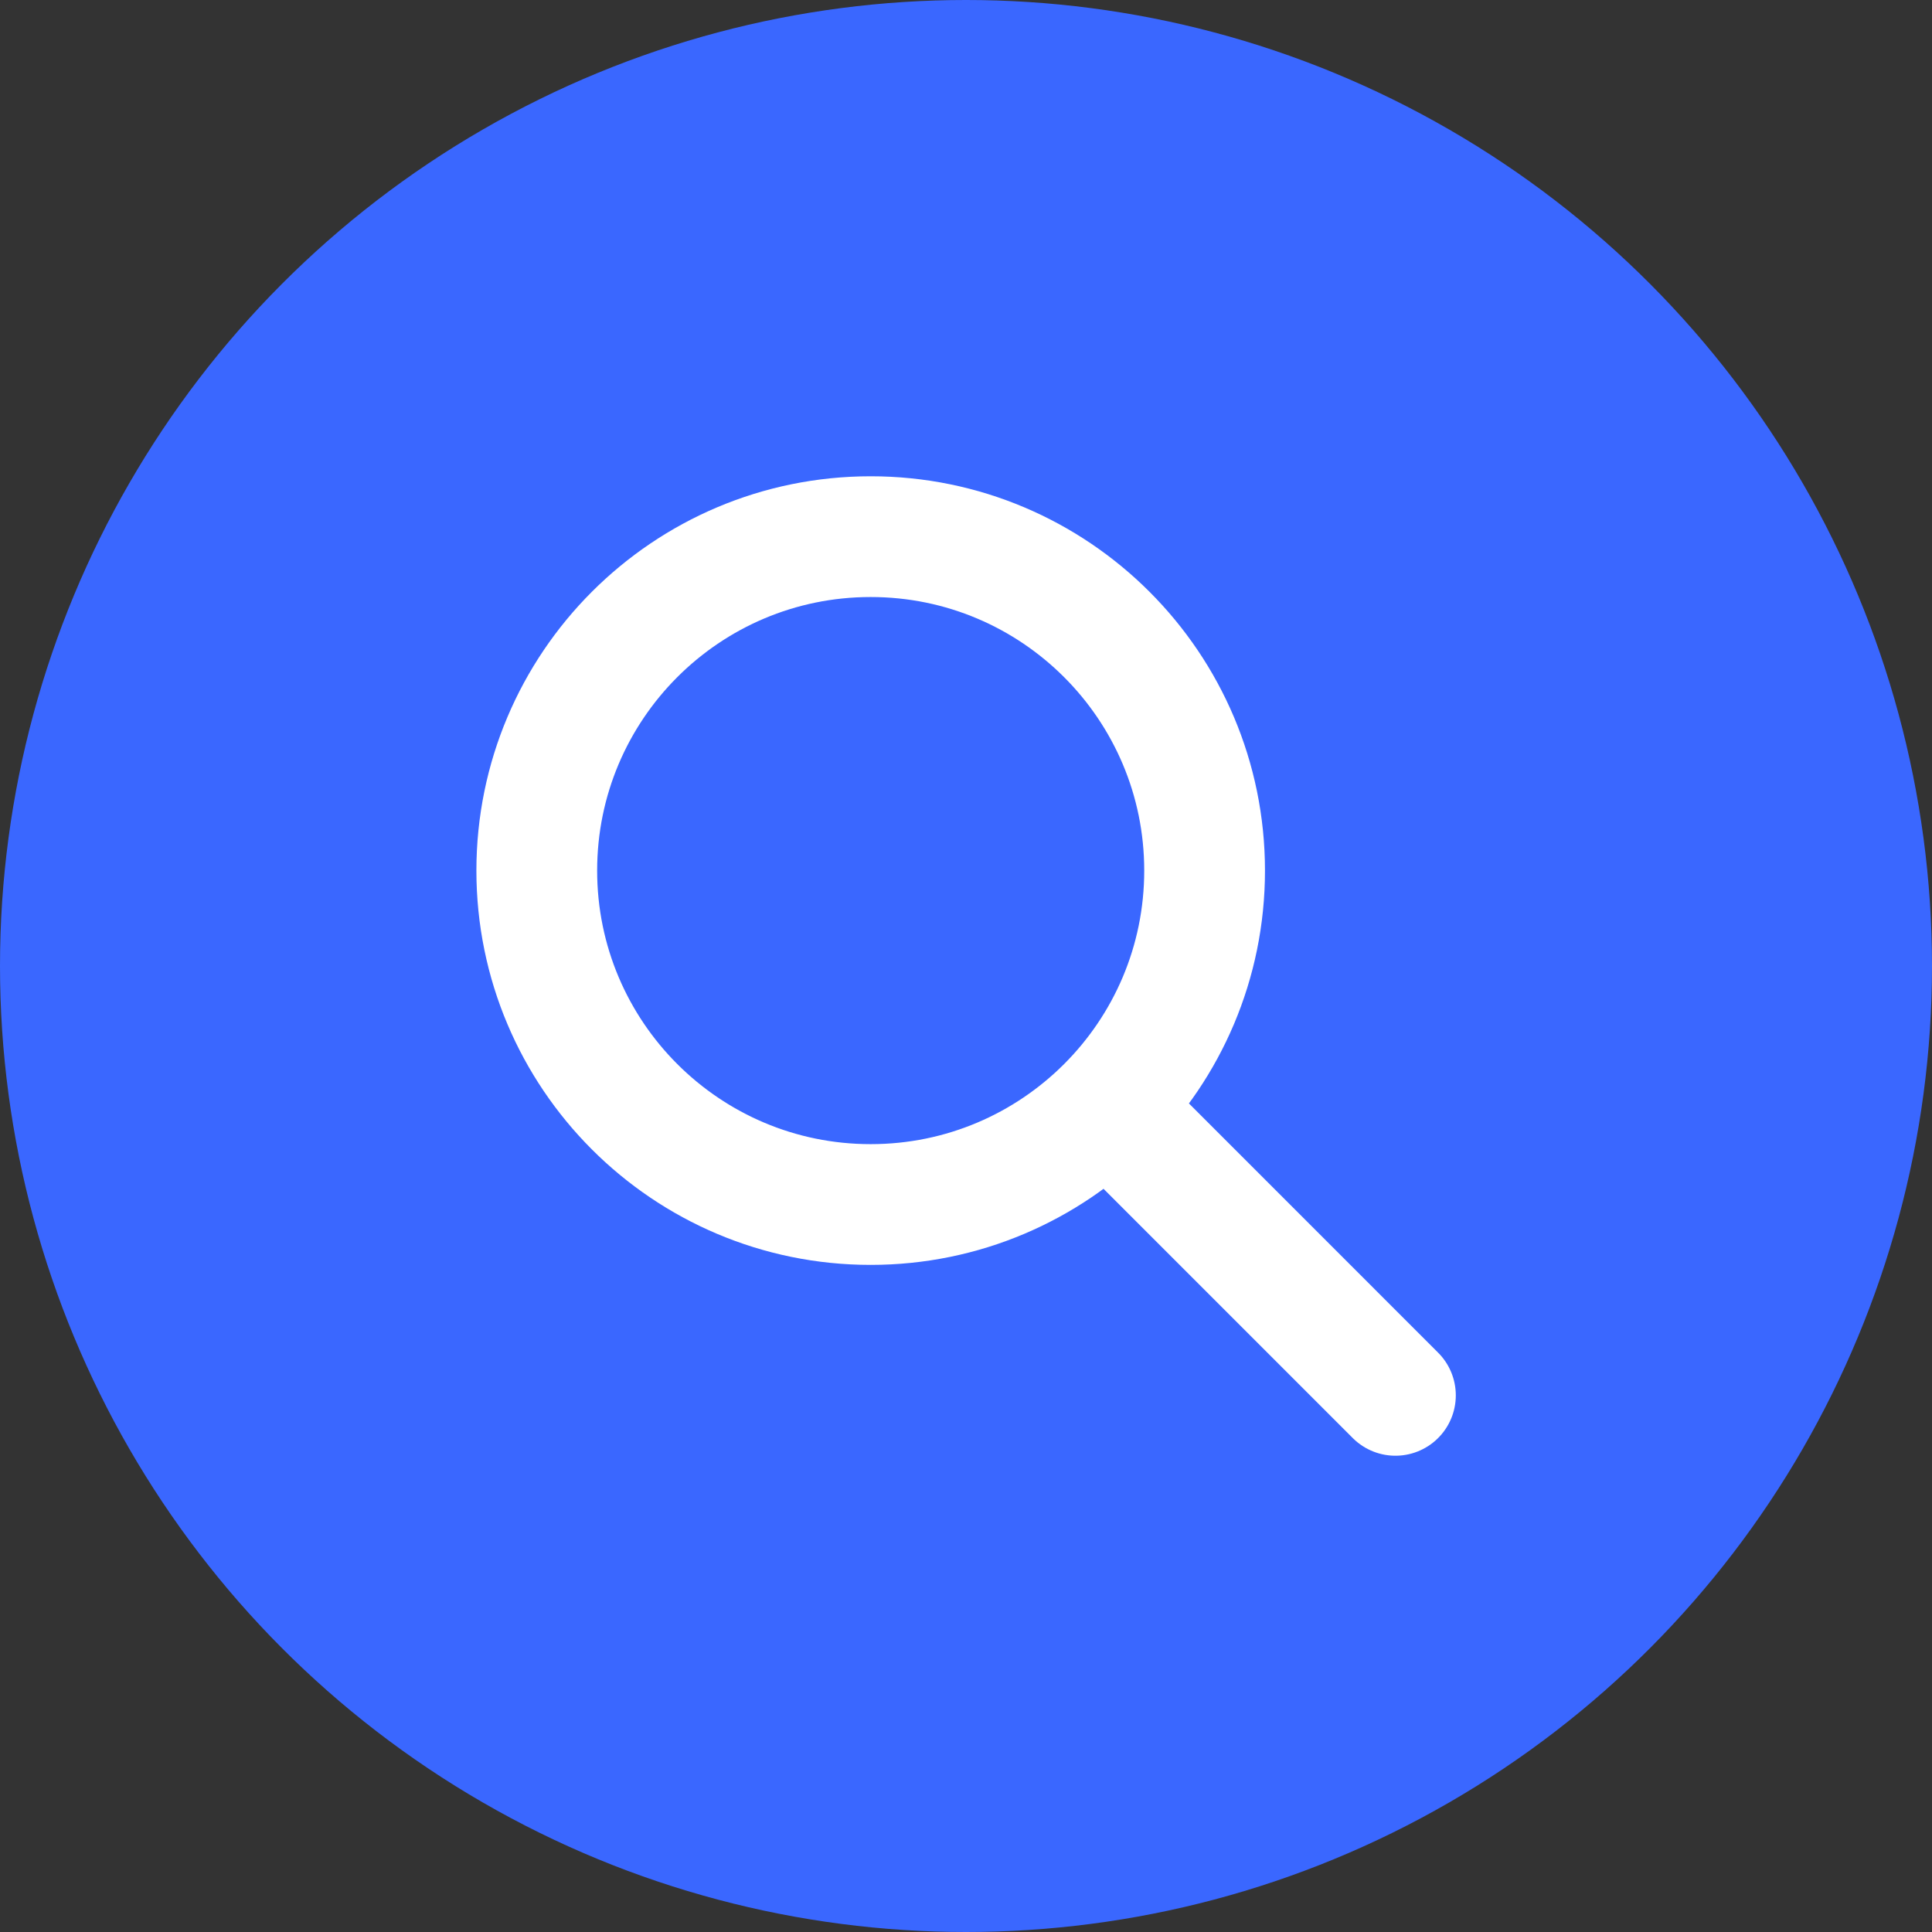
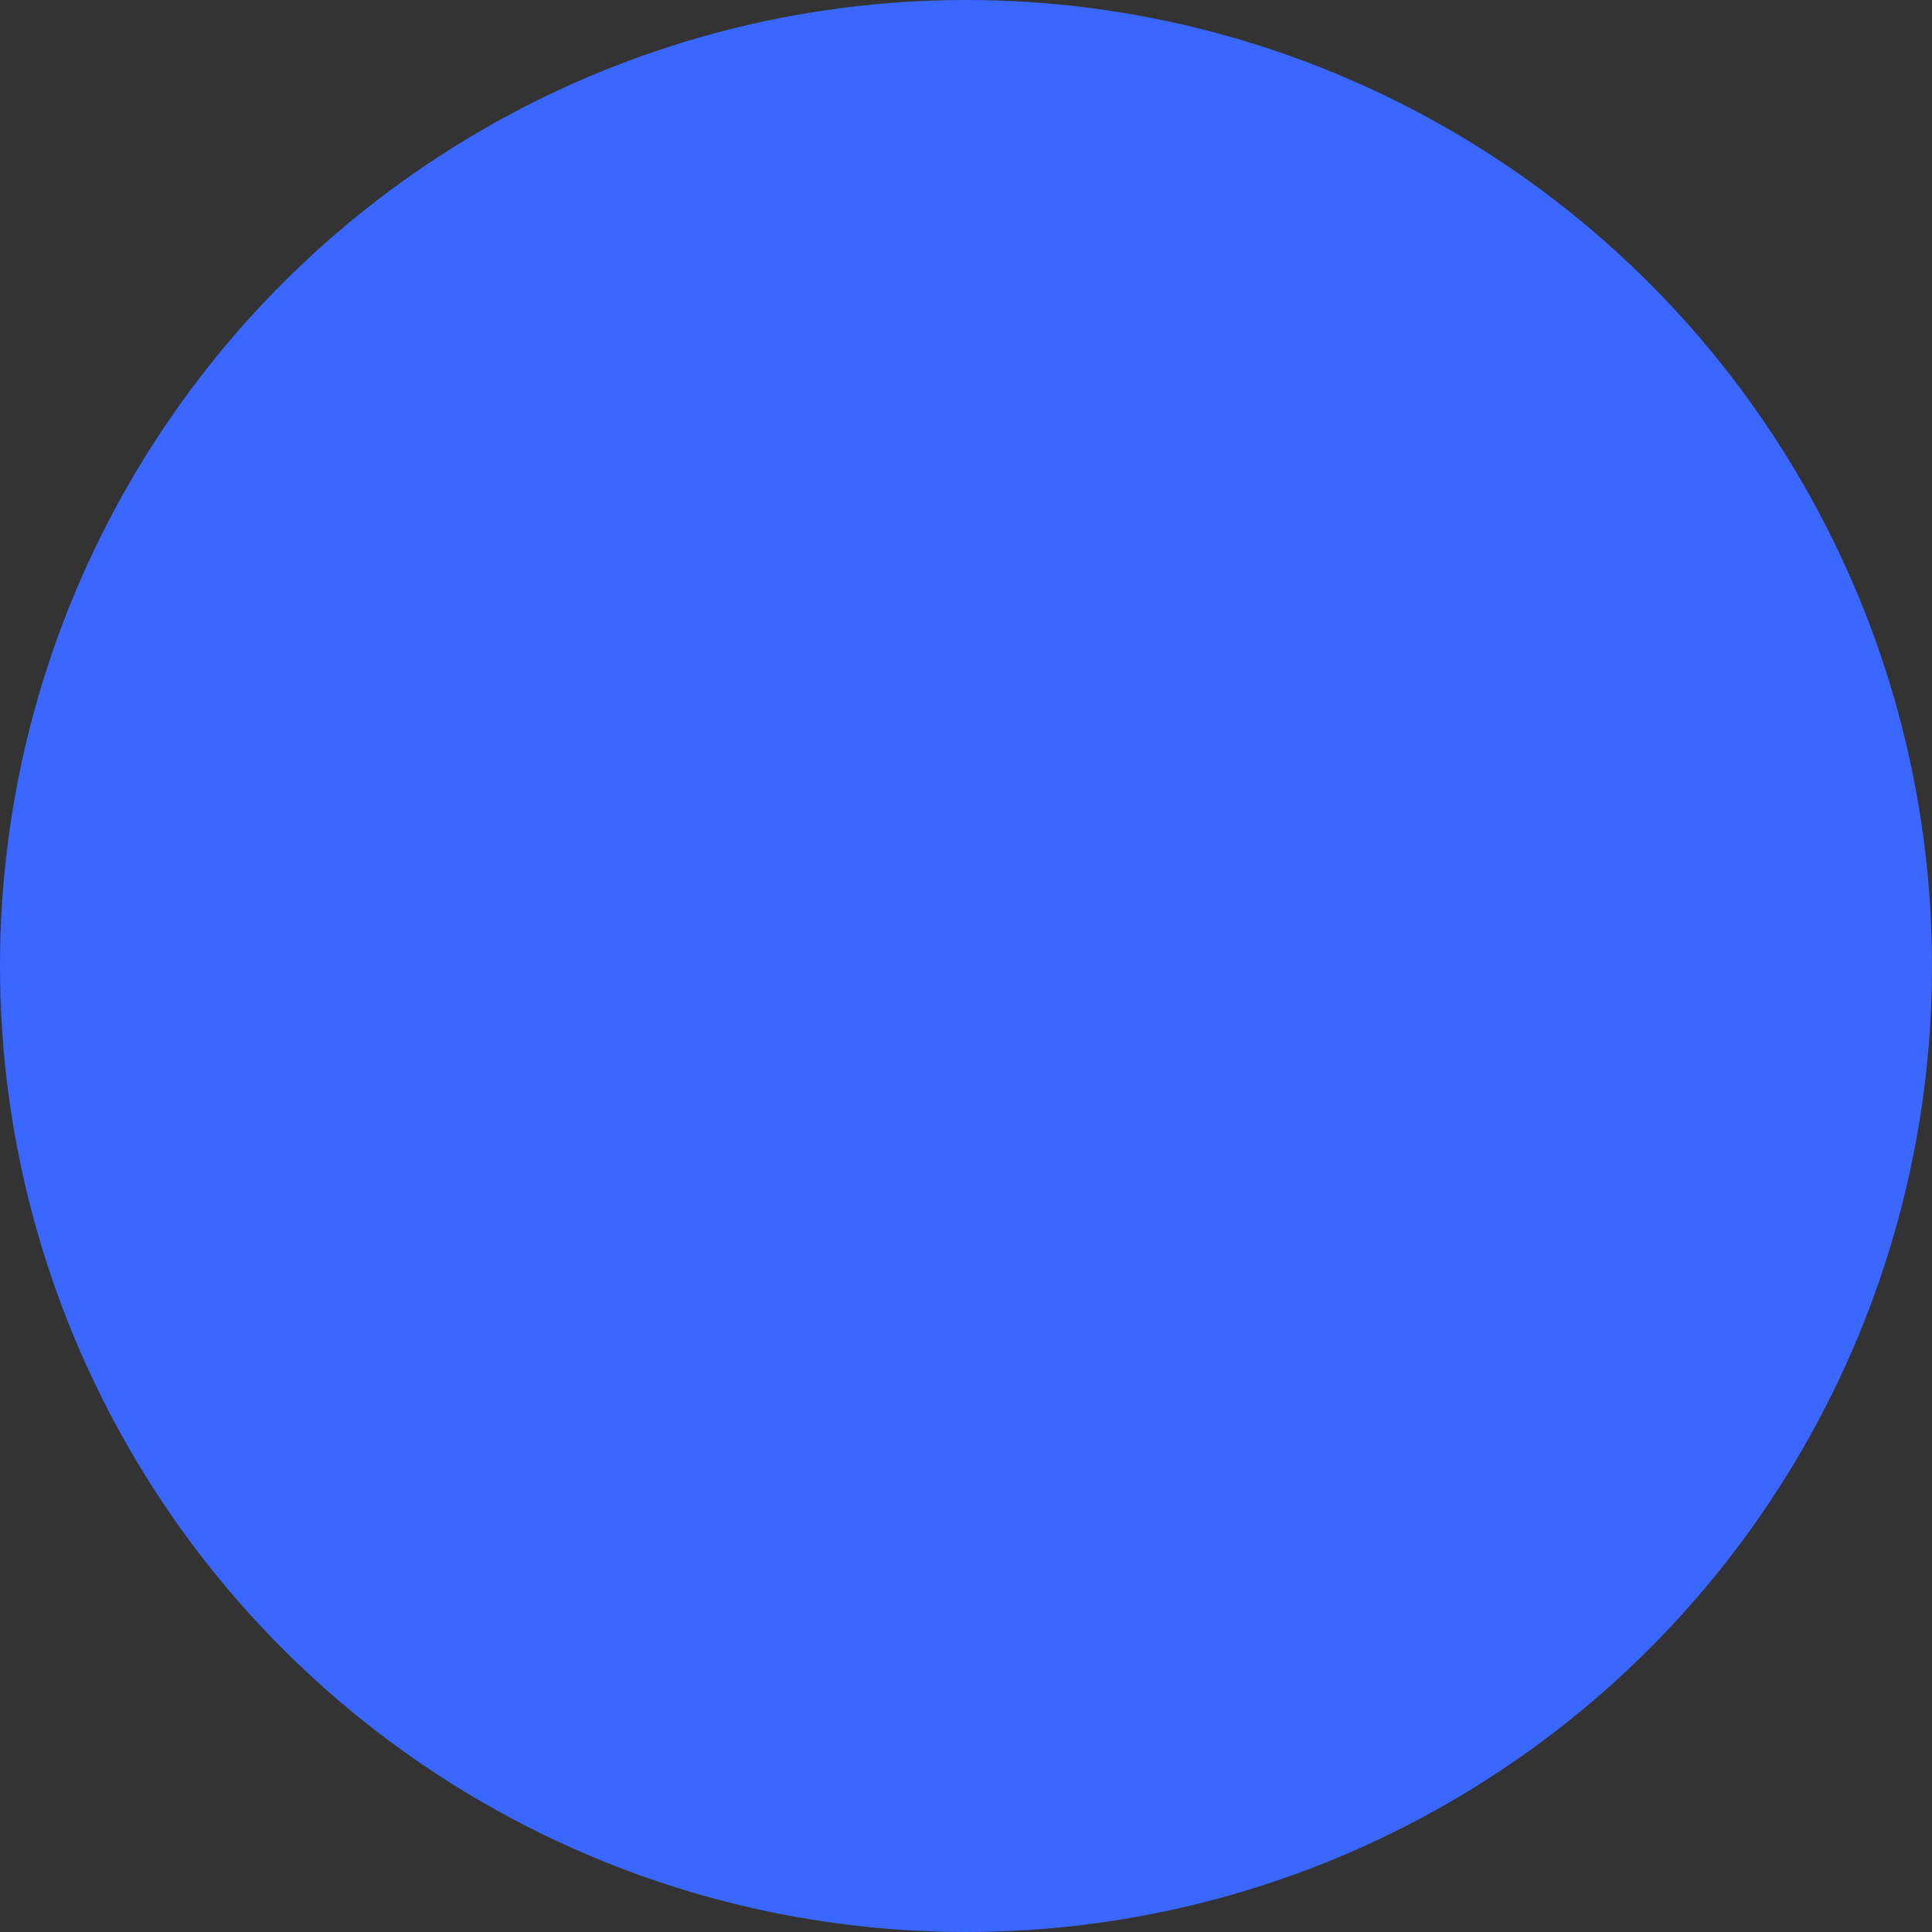
<svg xmlns="http://www.w3.org/2000/svg" width="48" height="48" viewBox="0 0 48 48" fill="none">
  <rect x="0" y="0" width="48" height="48" fill="#333333" stroke="none" />
  <g id="Boton / NavegaciÃ³n / Lupa">
    <circle id="Hover" cx="24" cy="24" r="24" fill="#3A67FF" />
-     <path id="Vector" d="M34.669 34.667L27.499 27.496M27.499 27.496C29 25.995 29.928 23.921 29.928 21.63C29.928 17.048 26.214 13.333 21.632 13.333C17.05 13.333 13.336 17.048 13.336 21.63C13.336 26.212 17.05 29.926 21.632 29.926C23.923 29.926 25.997 28.997 27.499 27.496Z" stroke="white" stroke-width="3" stroke-linecap="round" stroke-linejoin="round" />
  </g>
</svg>